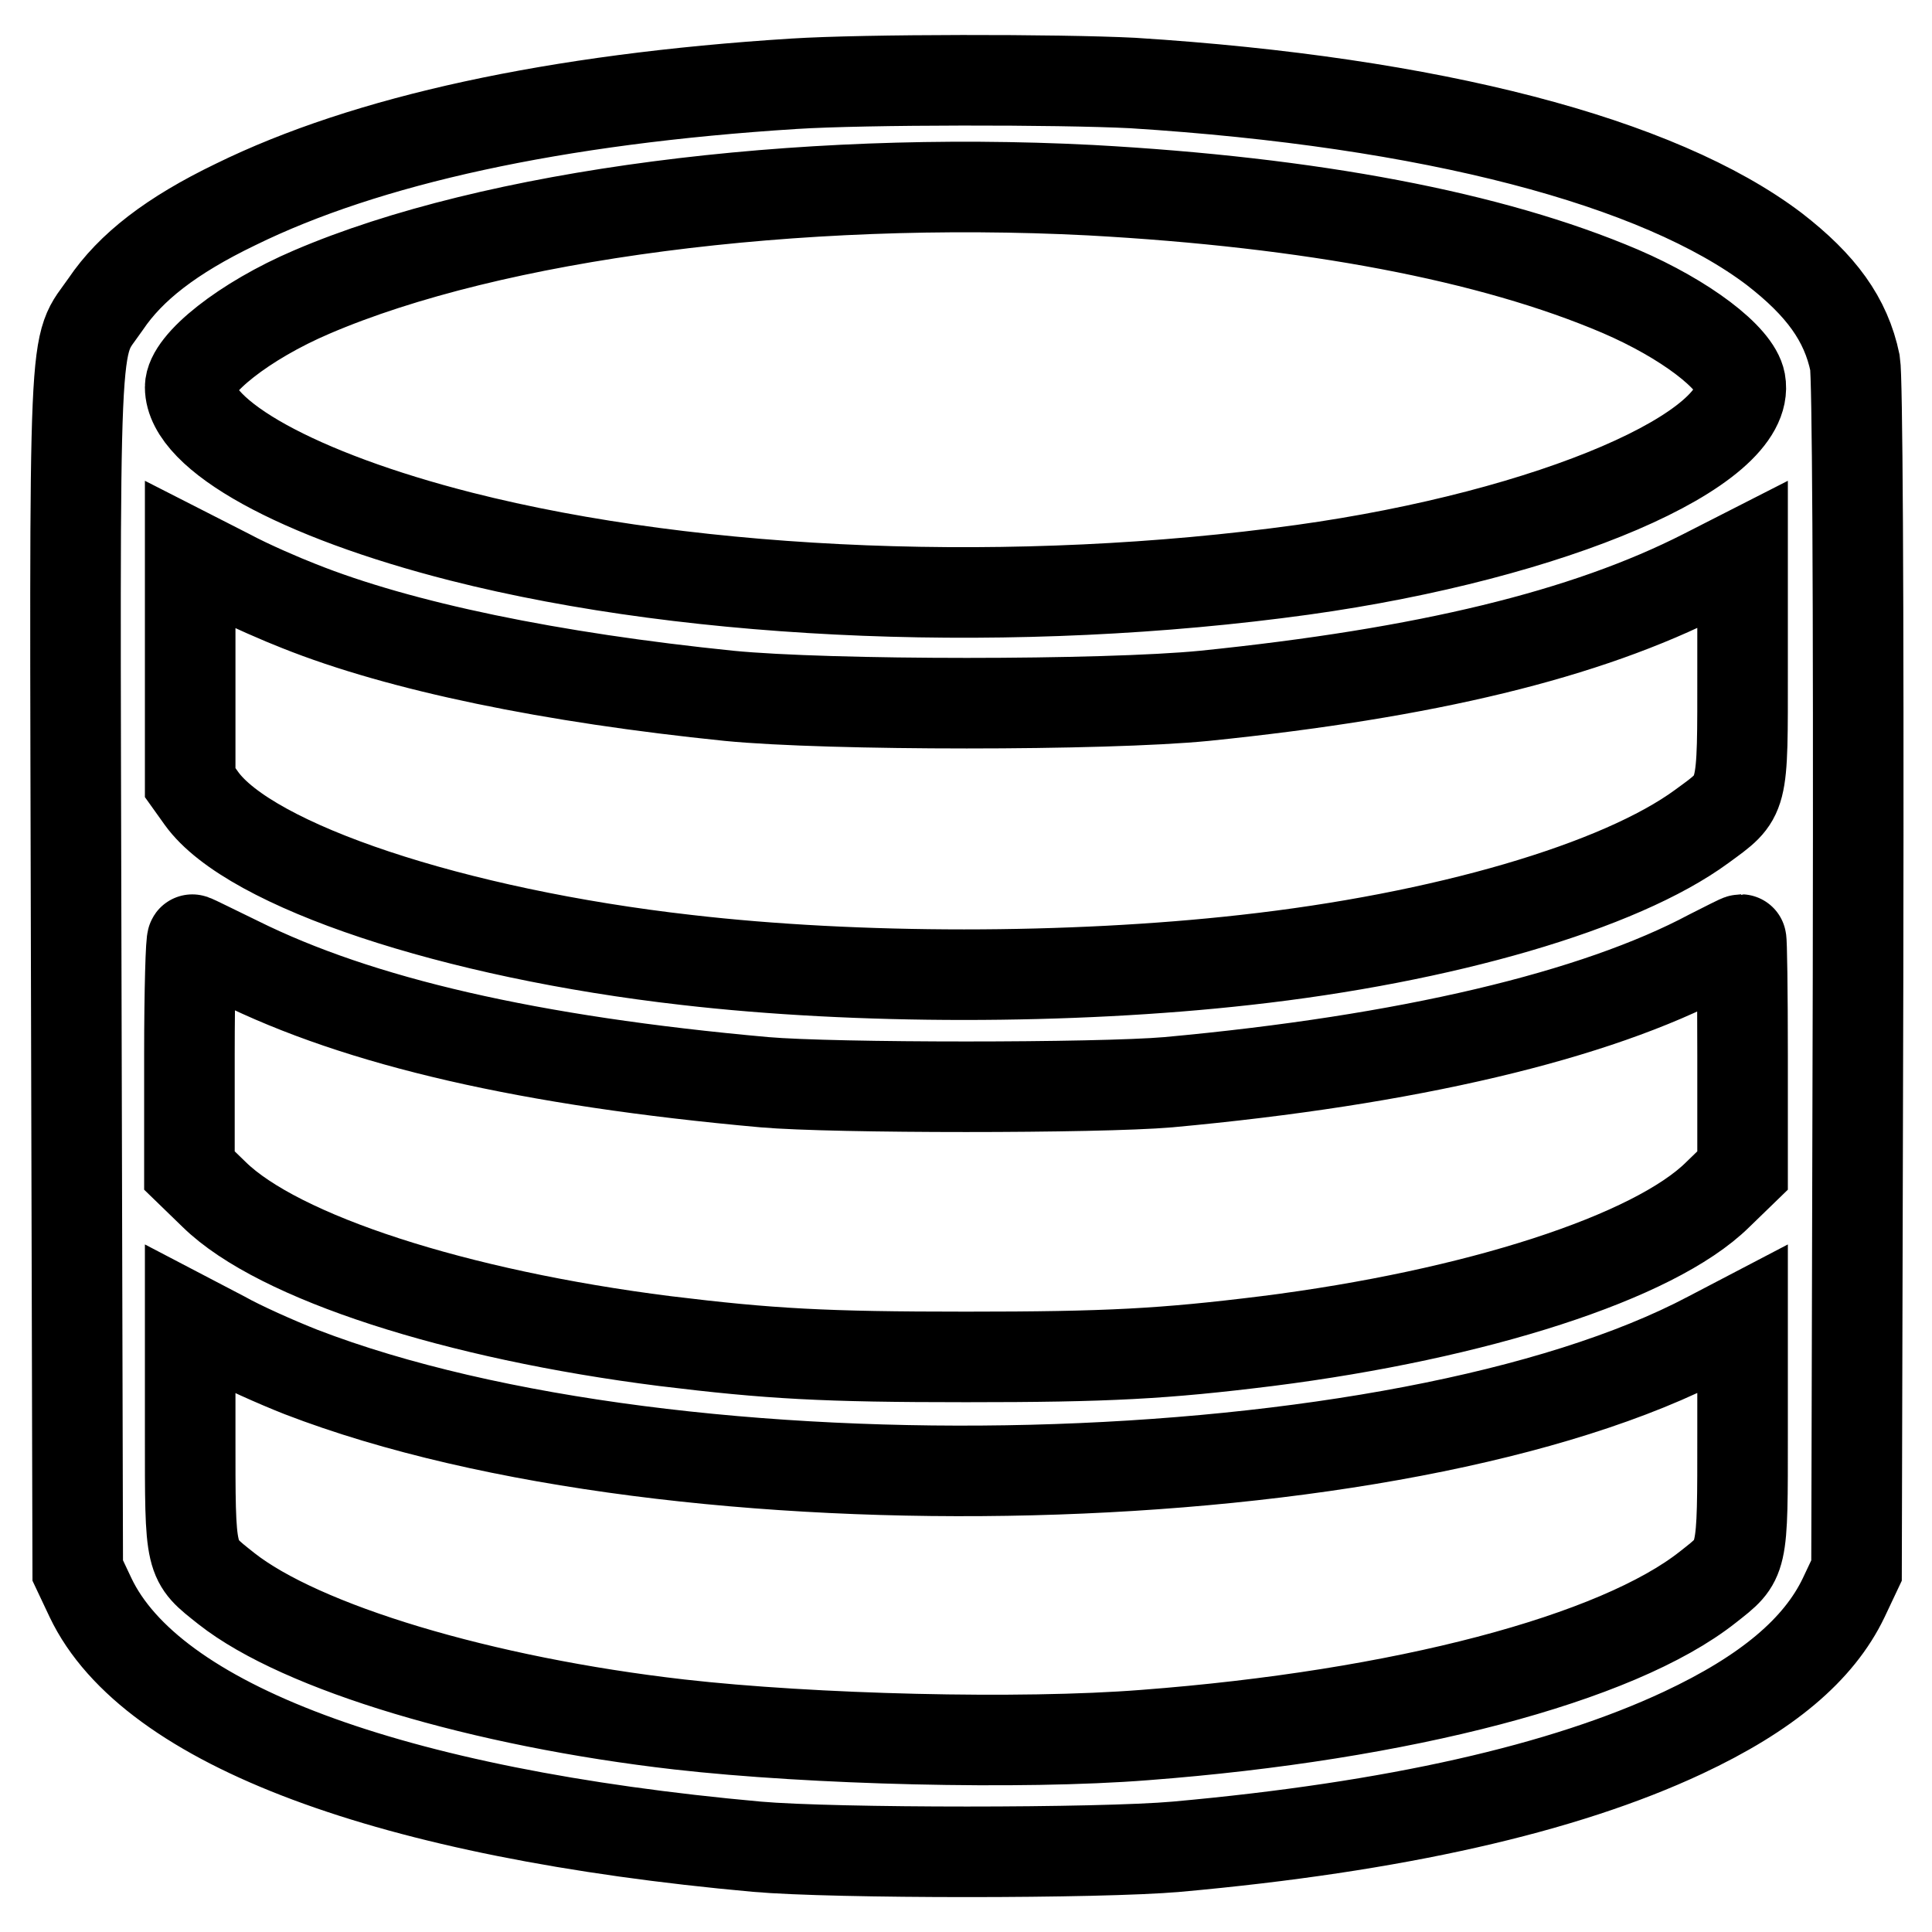
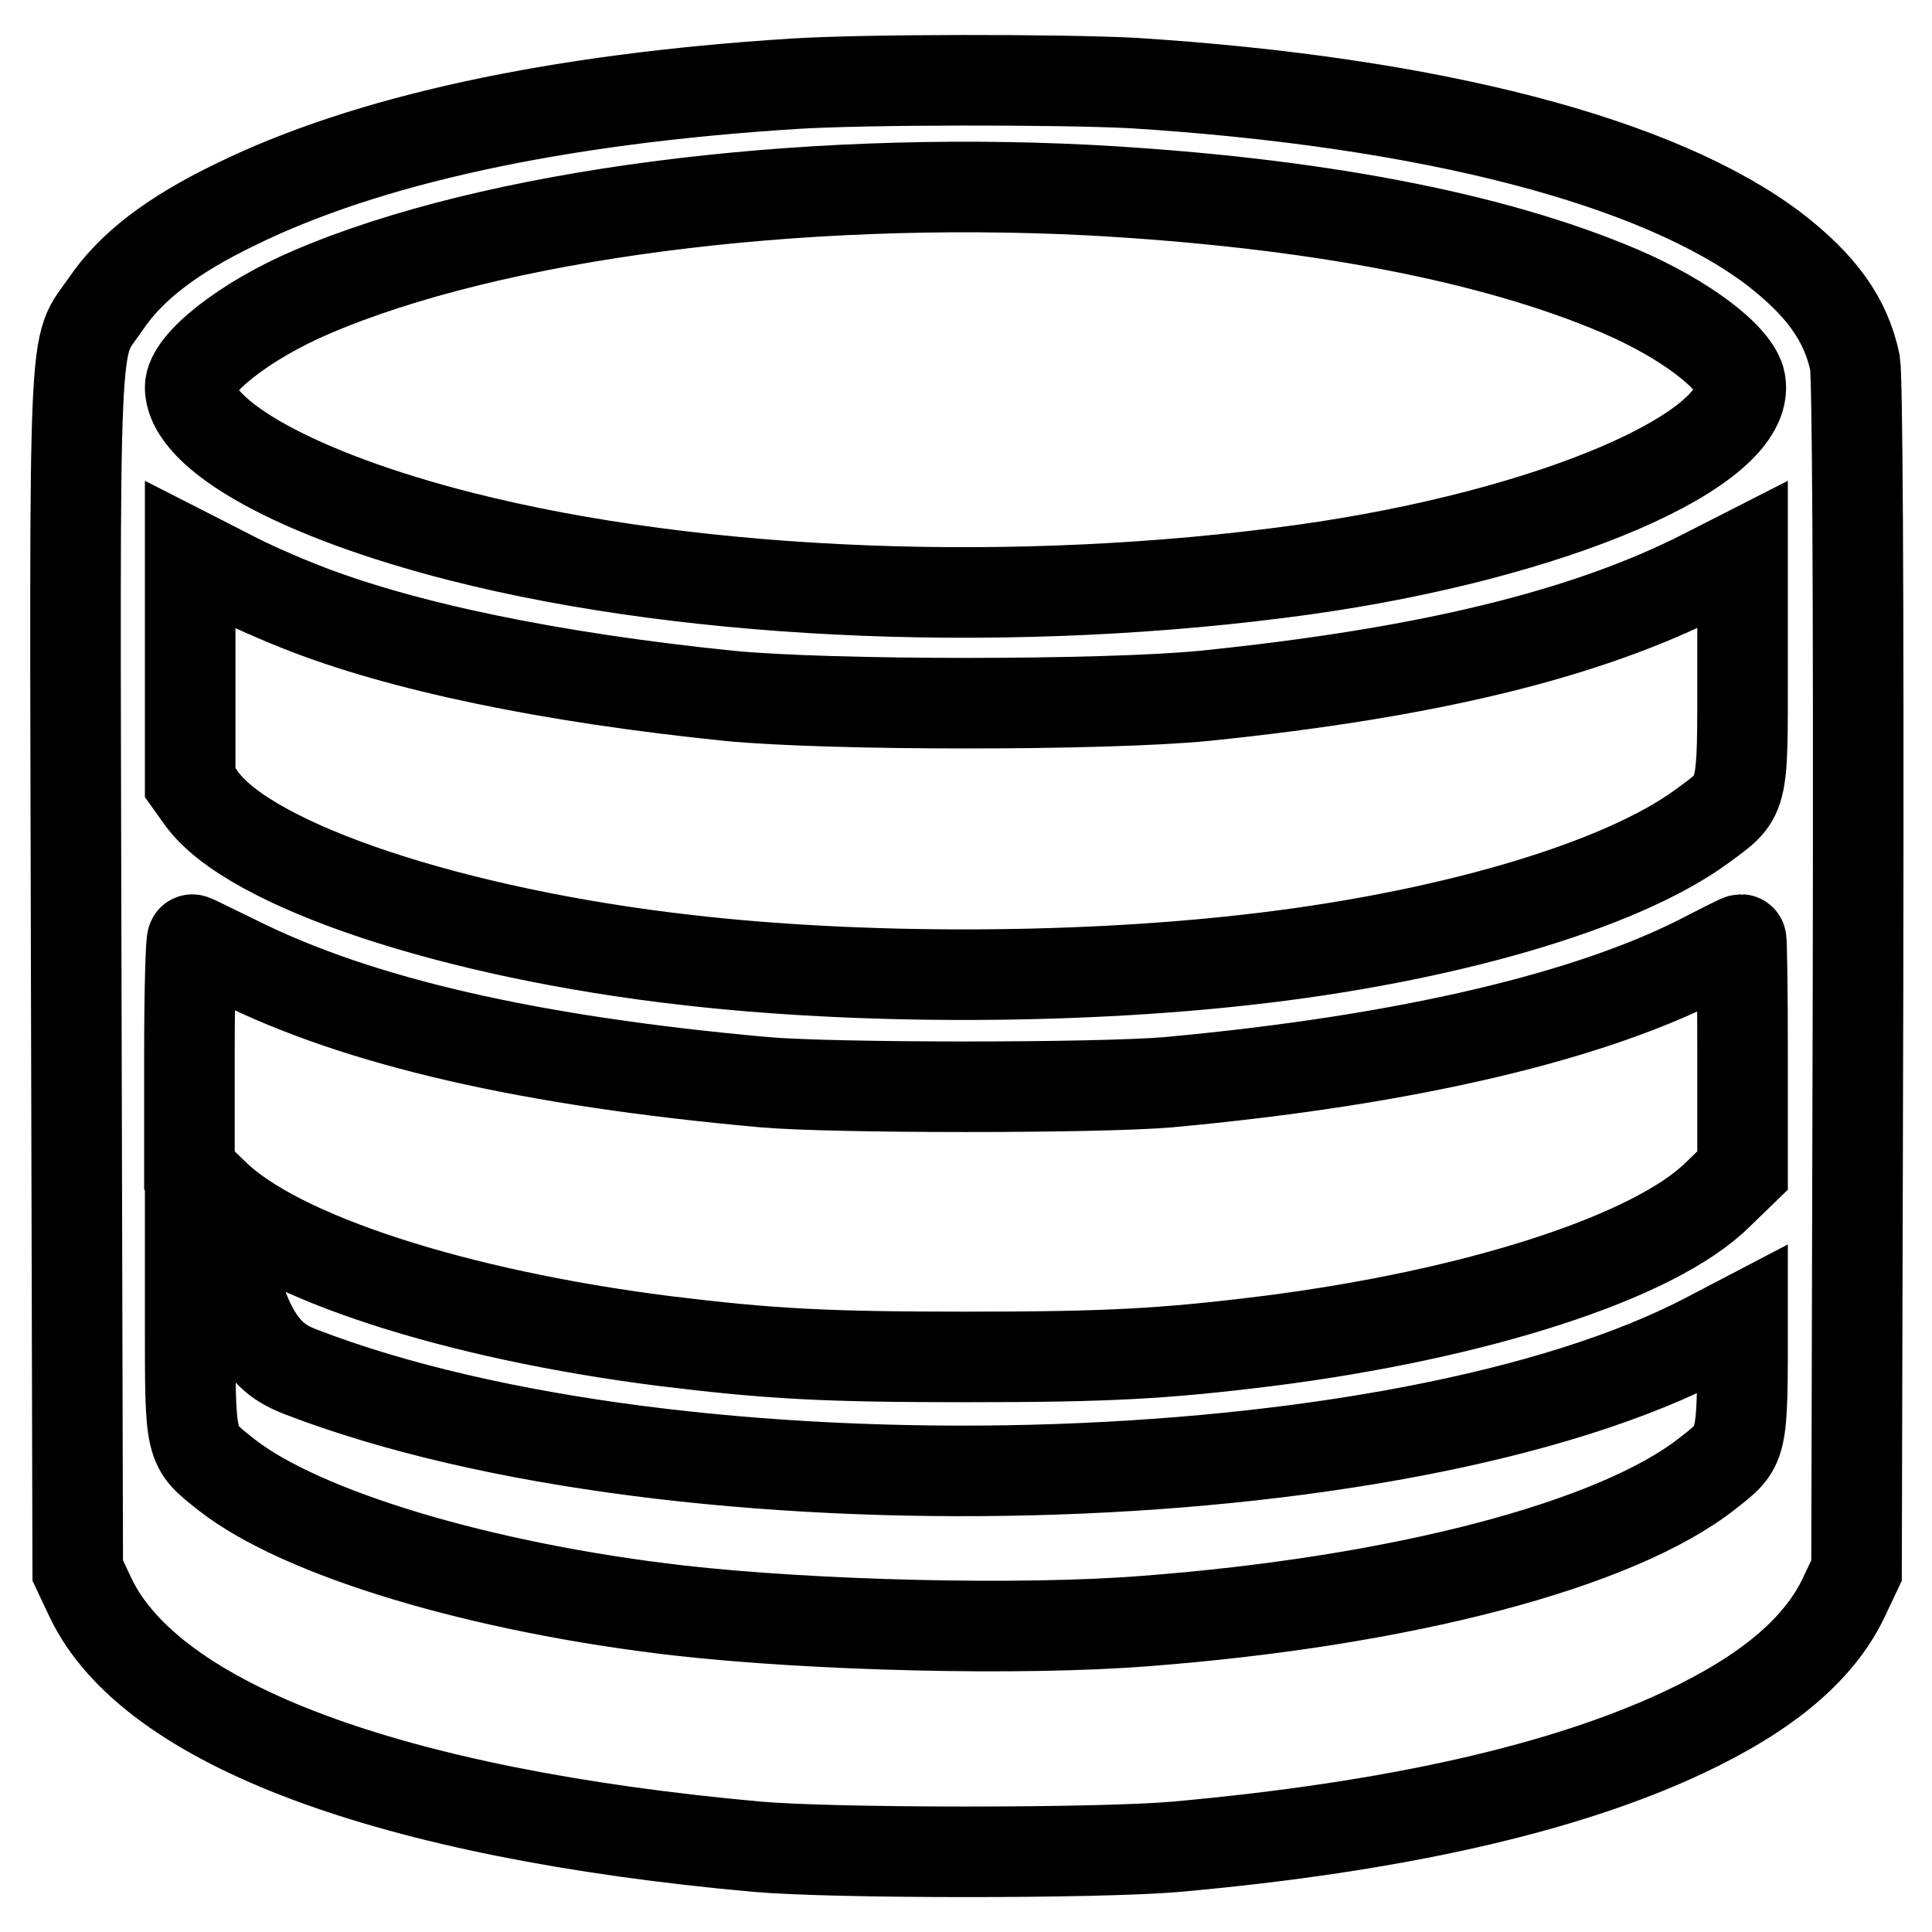
<svg xmlns="http://www.w3.org/2000/svg" version="1.1" x="0px" y="0px" viewBox="0 0 256 256" enable-background="new 0 0 256 256" xml:space="preserve">
  <g>
    <g>
      <g>
-         <path stroke-width="12" fill-opacity="0" stroke="#000000" d="M105.2,11.1c-31.7,2-56.7,7.5-74,16c-8.5,4.1-13.9,8.3-17.2,13.2c-4.4,6.4-4.1-0.1-3.9,88.9l0.2,78.9l1.7,3.6c8,16.8,39.6,28.6,88.3,33c10.2,0.9,45.5,0.9,55.6,0c28.9-2.6,51.3-7.7,67.1-15.1c11.1-5.2,18-11,21.3-17.9l1.7-3.6l0.2-78.7c0.1-53.3-0.1-79.5-0.4-81.3c-1.2-5.8-4.5-10.3-10.7-15.1c-15.3-11.6-45.4-19.5-85-22C140.3,10.5,114.6,10.5,105.2,11.1z M144.5,25.2c29.2,1.6,53.1,6.1,70.2,13.4c8.6,3.7,15.3,8.8,15.9,12c1.6,8.9-24.9,20.3-58,24.9c-37.6,5.2-80,3.6-111.5-4.4c-21.6-5.5-35.9-13.4-35.9-19.8c0-3.1,7.2-8.8,16.1-12.6C65.3,28.4,105.5,23.2,144.5,25.2z M39.6,80.3c13.5,5.4,33.5,9.5,57,11.9c13.2,1.3,49.8,1.3,63,0c29.4-3,50.5-8.1,66.2-16.1l5.1-2.6v15.1c0,17.5,0.2,16.8-5.4,20.9c-10.9,8-34.3,14.8-60.5,17.7c-23.2,2.6-51.5,2.6-74,0c-30.9-3.5-57.9-12.5-64.3-21.4l-1.5-2.1V88.7V73.5l5.1,2.6C33.1,77.6,37.3,79.4,39.6,80.3z M31.5,127.4c16.1,8,38.6,13.2,69.8,16c9.2,0.8,44.2,0.8,53.5,0c31.7-2.9,56.6-8.8,71.8-16.9c2.2-1.1,3.9-2,4.1-2c0.1,0,0.2,6.9,0.2,15.3v15.3l-3.3,3.2c-8.4,8.3-32,15.9-59.7,19.4c-13.7,1.7-21.1,2.1-39.9,2.1c-18.8,0-26-0.4-39.9-2.1c-27.7-3.5-51.2-11.1-59.7-19.4l-3.3-3.2v-15.4c0-8.4,0.2-15.3,0.4-15.2C25.8,124.6,28.4,125.9,31.5,127.4z M39.9,181.8c50.1,19.3,145.8,16.9,186.6-4.7l4.4-2.3v15.1c0,17.2,0.1,16.7-4.6,20.4c-12,9.5-40.5,17-74.6,19.6c-16.5,1.3-44.1,0.6-61.7-1.4c-26.2-3-50.1-10.2-60-18c-4.9-3.9-4.8-3.3-4.8-20.6v-15.1l4.4,2.3C31.9,178.4,36.6,180.5,39.9,181.8z" />
+         <path stroke-width="12" fill-opacity="0" stroke="#000000" d="M105.2,11.1c-31.7,2-56.7,7.5-74,16c-8.5,4.1-13.9,8.3-17.2,13.2c-4.4,6.4-4.1-0.1-3.9,88.9l0.2,78.9l1.7,3.6c8,16.8,39.6,28.6,88.3,33c10.2,0.9,45.5,0.9,55.6,0c28.9-2.6,51.3-7.7,67.1-15.1c11.1-5.2,18-11,21.3-17.9l1.7-3.6l0.2-78.7c0.1-53.3-0.1-79.5-0.4-81.3c-1.2-5.8-4.5-10.3-10.7-15.1c-15.3-11.6-45.4-19.5-85-22C140.3,10.5,114.6,10.5,105.2,11.1z M144.5,25.2c29.2,1.6,53.1,6.1,70.2,13.4c8.6,3.7,15.3,8.8,15.9,12c1.6,8.9-24.9,20.3-58,24.9c-37.6,5.2-80,3.6-111.5-4.4c-21.6-5.5-35.9-13.4-35.9-19.8c0-3.1,7.2-8.8,16.1-12.6C65.3,28.4,105.5,23.2,144.5,25.2z M39.6,80.3c13.5,5.4,33.5,9.5,57,11.9c13.2,1.3,49.8,1.3,63,0c29.4-3,50.5-8.1,66.2-16.1l5.1-2.6v15.1c0,17.5,0.2,16.8-5.4,20.9c-10.9,8-34.3,14.8-60.5,17.7c-23.2,2.6-51.5,2.6-74,0c-30.9-3.5-57.9-12.5-64.3-21.4l-1.5-2.1V88.7V73.5l5.1,2.6C33.1,77.6,37.3,79.4,39.6,80.3z M31.5,127.4c16.1,8,38.6,13.2,69.8,16c9.2,0.8,44.2,0.8,53.5,0c31.7-2.9,56.6-8.8,71.8-16.9c2.2-1.1,3.9-2,4.1-2c0.1,0,0.2,6.9,0.2,15.3v15.3l-3.3,3.2c-8.4,8.3-32,15.9-59.7,19.4c-13.7,1.7-21.1,2.1-39.9,2.1c-18.8,0-26-0.4-39.9-2.1c-27.7-3.5-51.2-11.1-59.7-19.4l-3.3-3.2v-15.4c0-8.4,0.2-15.3,0.4-15.2C25.8,124.6,28.4,125.9,31.5,127.4z M39.9,181.8c50.1,19.3,145.8,16.9,186.6-4.7l4.4-2.3c0,17.2,0.1,16.7-4.6,20.4c-12,9.5-40.5,17-74.6,19.6c-16.5,1.3-44.1,0.6-61.7-1.4c-26.2-3-50.1-10.2-60-18c-4.9-3.9-4.8-3.3-4.8-20.6v-15.1l4.4,2.3C31.9,178.4,36.6,180.5,39.9,181.8z" />
      </g>
    </g>
  </g>
</svg>